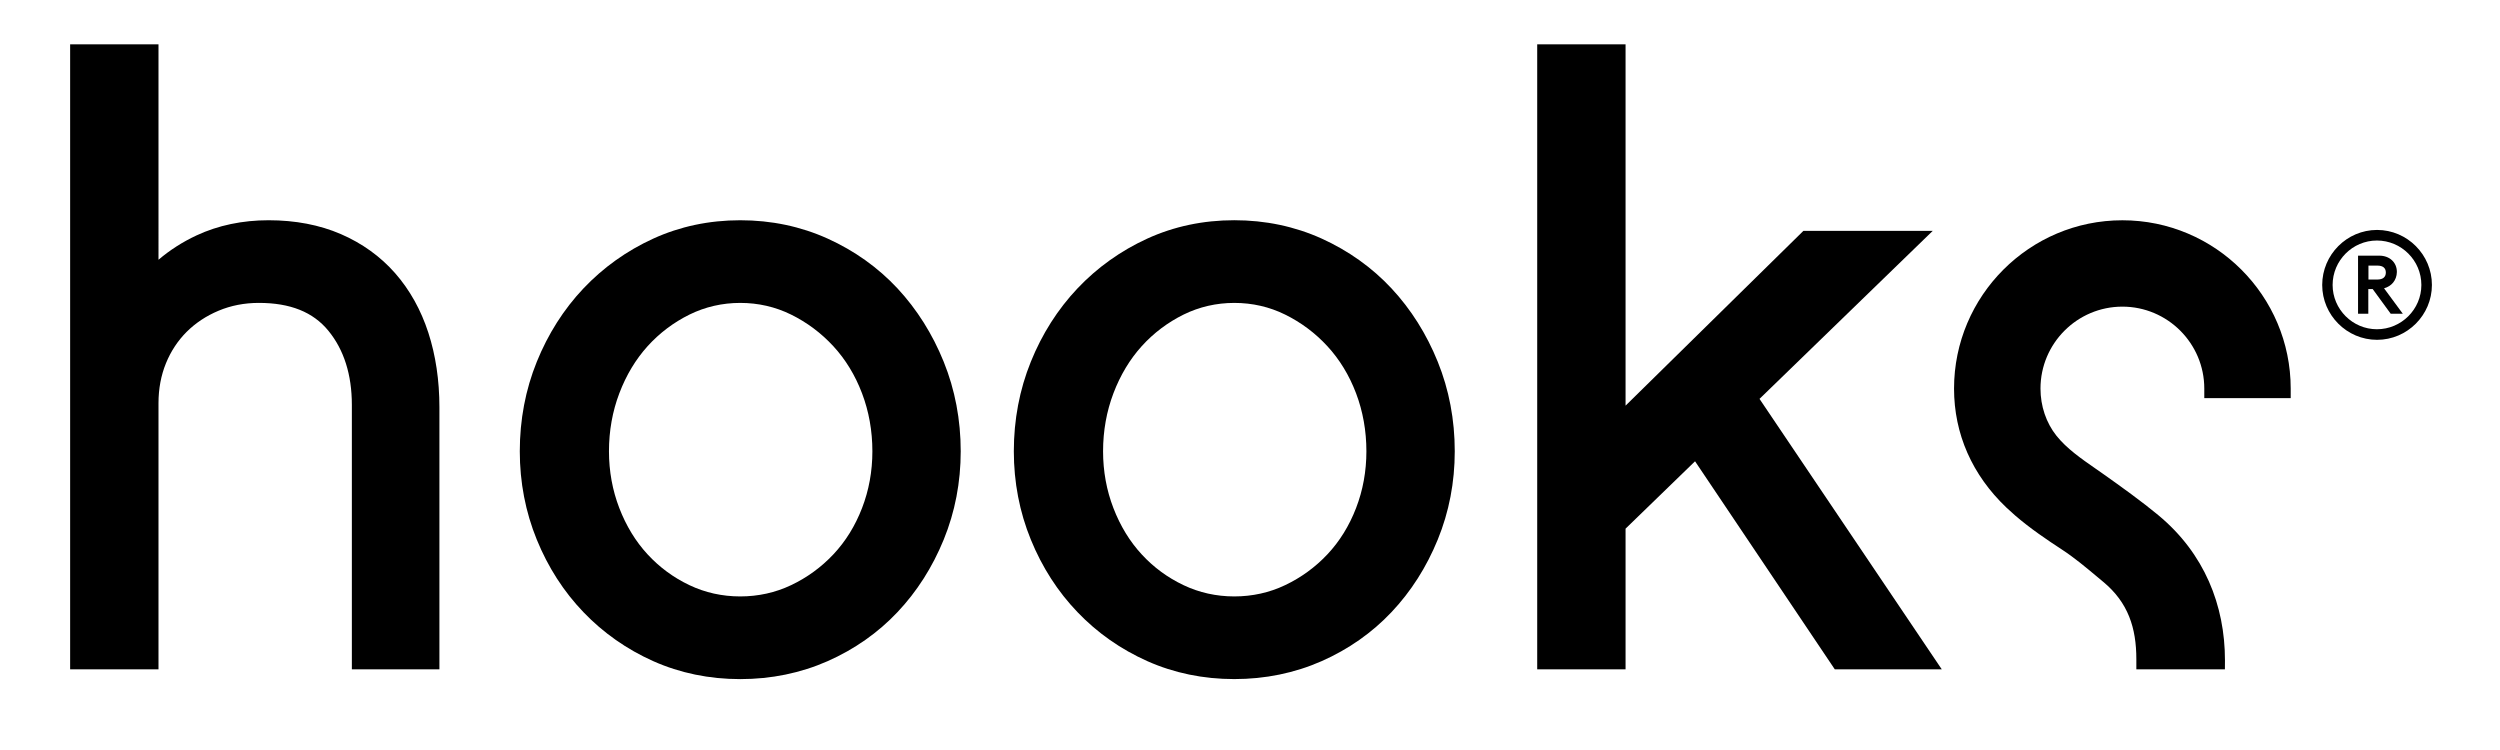
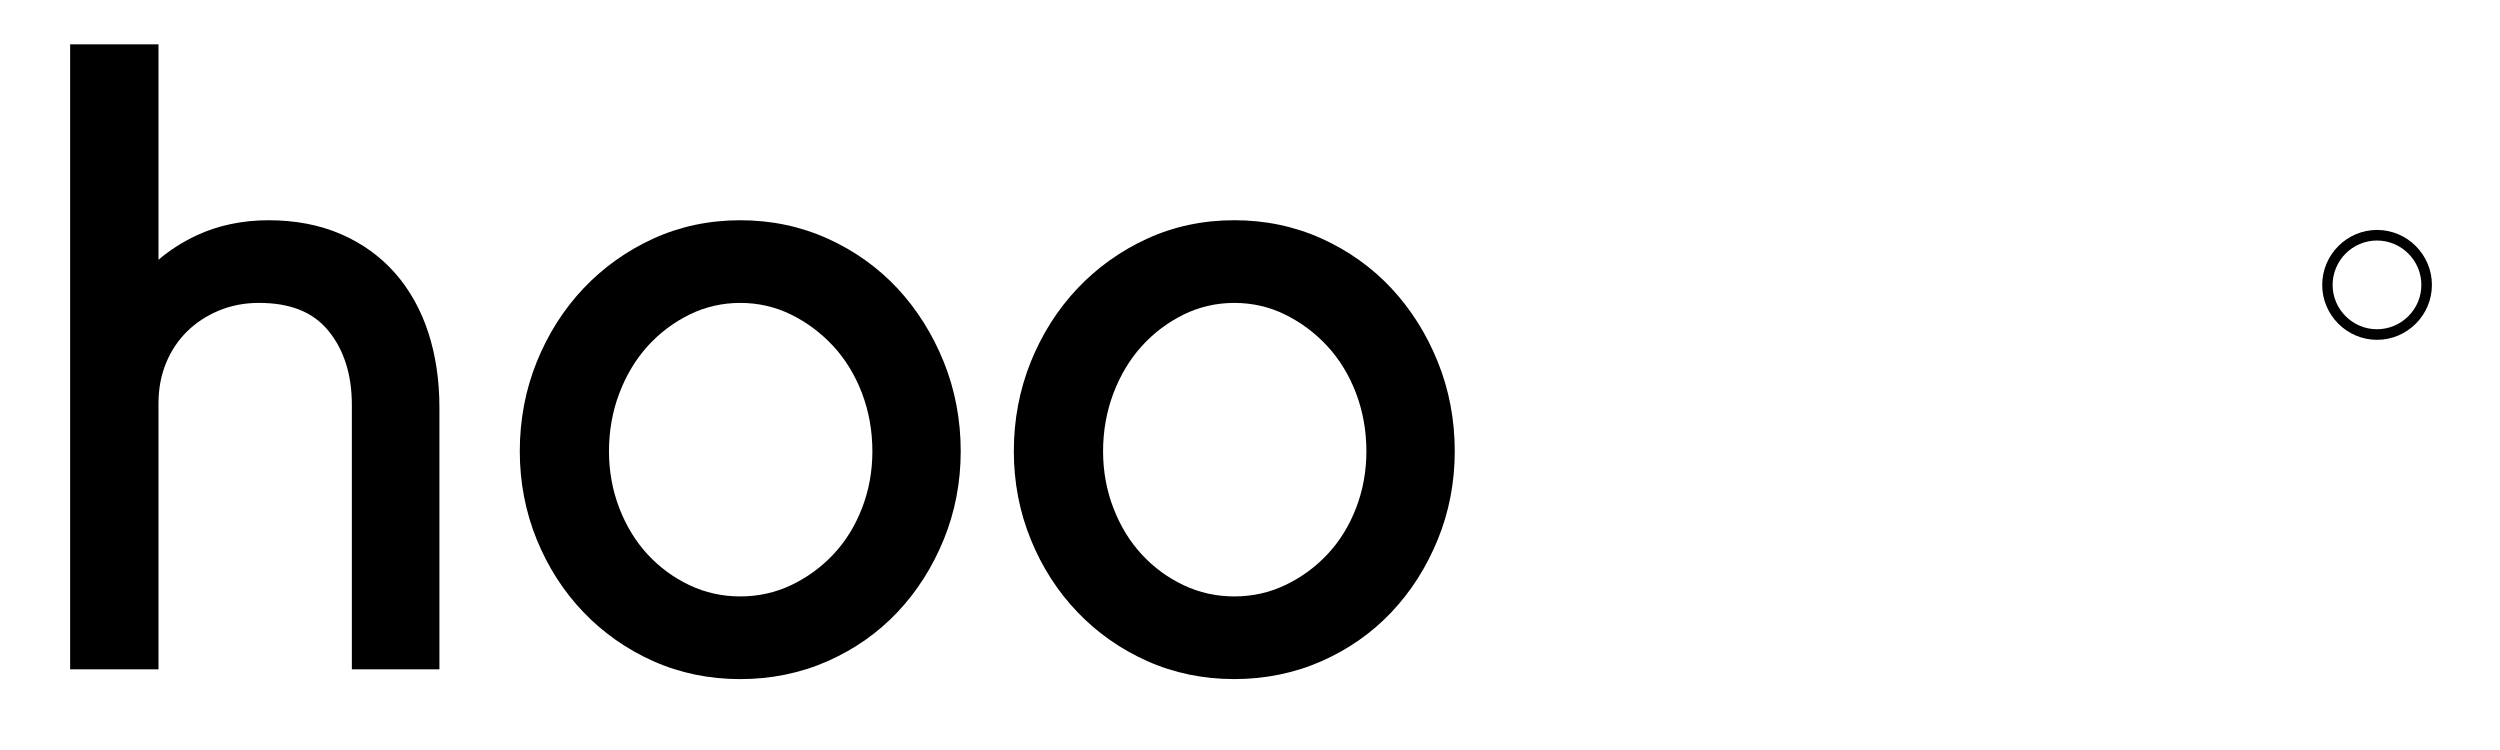
<svg xmlns="http://www.w3.org/2000/svg" version="1.1" id="Layer_1" x="0px" y="0px" viewBox="0 0 876.85 263.19" style="enable-background:new 0 0 876.85 263.19;" xml:space="preserve">
  <g id="Black">
    <g>
-       <path d="M744.4,77.26c-32.55,0-59.04,26.48-59.04,59.04c0,15.88,6.36,30.31,18.39,41.75c0.99,0.94,2,1.85,3.03,2.74    c5.29,4.56,11.05,8.46,16.49,12.01c4.21,2.75,8.23,6.11,12.12,9.36l2.31,1.93c8.74,7.24,11.6,16.17,11.6,27.1v3.58h31.06    l0.02-3.17c0-19.32-7.23-37.51-23.32-50.86c-5.8-4.81-12.83-9.87-19.56-14.63c-0.85-0.6-1.71-1.2-2.58-1.8    c-4.94-3.43-10.04-6.97-13.65-11.49c-3.6-4.52-5.59-10.39-5.59-16.54c0-15.84,12.89-28.73,28.72-28.73    c15.84,0,28.73,12.89,28.73,28.73v3.37h30.31v-3.37C803.44,103.74,776.96,77.26,744.4,77.26" />
-       <path d="M833.89,98.04h-3.18v-4.88h3.18c1.91,0,2.92,0.85,2.92,2.44C836.81,97.14,835.8,98.04,833.89,98.04 M840.68,95.39    c0-3.45-2.65-5.72-6.15-5.72h-7.47v20.36h3.6v-8.64h1.54l6.31,8.64h4.24l-6.57-8.91C838.77,100.42,840.62,98.35,840.68,95.39" />
      <path d="M833.68,115.48c-8.54,0-15.54-7-15.54-15.53c0-8.59,7-15.59,15.54-15.59c8.59,0,15.59,7,15.59,15.59    C849.27,108.48,842.27,115.48,833.68,115.48 M833.73,80.65c-10.6,0-19.24,8.7-19.24,19.3c0,10.55,8.64,19.24,19.24,19.24    s19.24-8.7,19.24-19.24C852.98,89.34,844.33,80.65,833.73,80.65" />
    </g>
-     <polygon points="677.89,80.97 632.53,80.97 570.15,142.28 570.15,15.56 539.16,15.56 539.16,234.77 570.15,234.77 570.15,185.42    594.52,161.79 643.54,234.77 681.06,234.77 617.13,139.9  " />
    <g>
      <path d="M138.58,95.81c-5.15-5.86-11.56-10.47-19.04-13.71c-7.45-3.22-15.97-4.85-25.32-4.85c-9.21,0-17.71,1.79-25.27,5.31    c-4.92,2.3-9.39,5.16-13.36,8.55V15.56H24.6v219.21h30.99v-93.33c0-5.06,0.88-9.77,2.61-14.01c1.72-4.23,4.17-7.94,7.26-11.03    c3.12-3.11,6.89-5.61,11.21-7.42c4.32-1.82,9.07-2.74,14.12-2.74c11.03,0,19.01,3.2,24.39,9.77c5.46,6.67,8.23,15.42,8.23,26    v92.76h30.71v-91.9c0-9.45-1.31-18.25-3.88-26.17C147.64,108.69,143.72,101.66,138.58,95.81" />
      <path d="M259.63,209.19c-6.32,0-12.32-1.33-17.83-3.96c-5.58-2.65-10.52-6.29-14.68-10.81c-4.16-4.5-7.49-9.96-9.9-16.21    c-2.41-6.25-3.63-12.95-3.63-19.92c0-7.16,1.22-14.02,3.64-20.37c2.41-6.35,5.75-11.9,9.92-16.51c4.16-4.6,9.11-8.33,14.7-11.09    c5.5-2.7,11.49-4.08,17.79-4.08s12.29,1.37,17.8,4.08c5.61,2.76,10.61,6.51,14.86,11.12c4.26,4.62,7.64,10.16,10.04,16.48    c2.41,6.34,3.64,13.19,3.64,20.37c0,6.99-1.22,13.69-3.63,19.92c-2.4,6.23-5.77,11.67-10.02,16.19    c-4.25,4.53-9.25,8.17-14.85,10.83C271.96,207.86,265.95,209.19,259.63,209.19 M314.79,101.16c-6.84-7.33-15.08-13.21-24.49-17.47    c-9.45-4.27-19.76-6.44-30.66-6.44s-21.17,2.17-30.53,6.45c-9.3,4.25-17.53,10.13-24.46,17.45s-12.43,15.99-16.38,25.75    c-3.96,9.78-5.96,20.34-5.96,31.39c0,10.87,2.01,21.29,5.96,30.97c3.95,9.69,9.46,18.26,16.39,25.47    c6.93,7.23,15.17,13.01,24.48,17.17c9.36,4.17,19.62,6.29,30.49,6.29c10.88,0,21.18-2.12,30.64-6.29    c9.42-4.17,17.67-9.95,24.5-17.19c6.82-7.21,12.28-15.78,16.23-25.45c3.96-9.69,5.96-20.11,5.96-30.97c0-11.03-2-21.6-5.96-31.39    C327.06,117.14,321.6,108.49,314.79,101.16" />
      <path d="M479.25,158.29c0,6.99-1.22,13.69-3.63,19.92c-2.4,6.23-5.77,11.67-10.02,16.19c-4.25,4.53-9.25,8.17-14.85,10.83    c-5.51,2.63-11.51,3.96-17.83,3.96c-6.31,0-12.31-1.33-17.82-3.96c-5.59-2.65-10.53-6.29-14.68-10.81    c-4.16-4.5-7.49-9.96-9.9-16.21c-2.41-6.24-3.63-12.94-3.63-19.92c0-7.17,1.23-14.02,3.64-20.37c2.41-6.34,5.75-11.9,9.92-16.51    c4.16-4.6,9.11-8.33,14.7-11.09c5.5-2.7,11.49-4.08,17.78-4.08c6.3,0,12.29,1.37,17.79,4.08c5.61,2.76,10.61,6.5,14.86,11.12    c4.26,4.62,7.64,10.16,10.04,16.48C478.02,144.26,479.25,151.12,479.25,158.29 M488.06,101.16c-6.84-7.33-15.08-13.21-24.49-17.48    c-9.45-4.27-19.76-6.44-30.66-6.44s-21.17,2.17-30.52,6.45c-9.3,4.26-17.53,10.13-24.46,17.45c-6.93,7.33-12.44,15.99-16.38,25.75    c-3.96,9.78-5.96,20.34-5.96,31.39c0,10.87,2,21.29,5.96,30.97c3.95,9.69,9.46,18.26,16.39,25.47    c6.92,7.23,15.16,13.01,24.48,17.17c9.36,4.17,19.62,6.29,30.49,6.29s21.18-2.12,30.64-6.29c9.42-4.17,17.67-9.95,24.5-17.19    c6.82-7.21,12.28-15.78,16.23-25.45c3.96-9.68,5.96-20.1,5.96-30.97c0-11.05-2-21.61-5.96-31.39    C500.34,117.15,494.89,108.49,488.06,101.16" />
    </g>
  </g>
</svg>